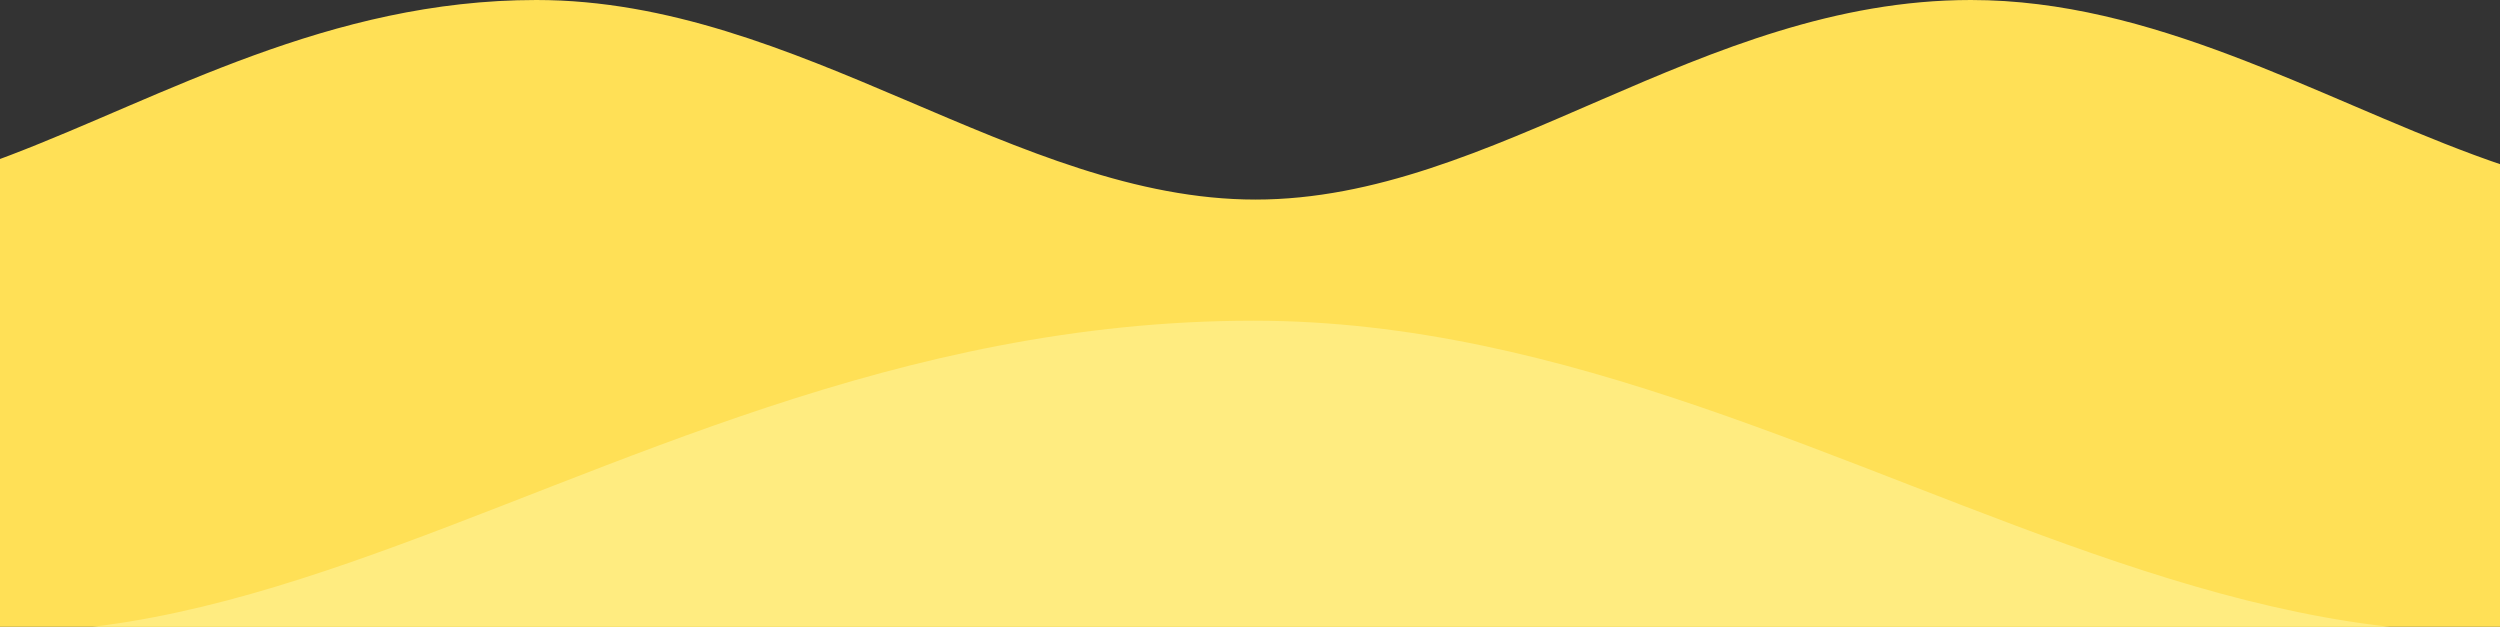
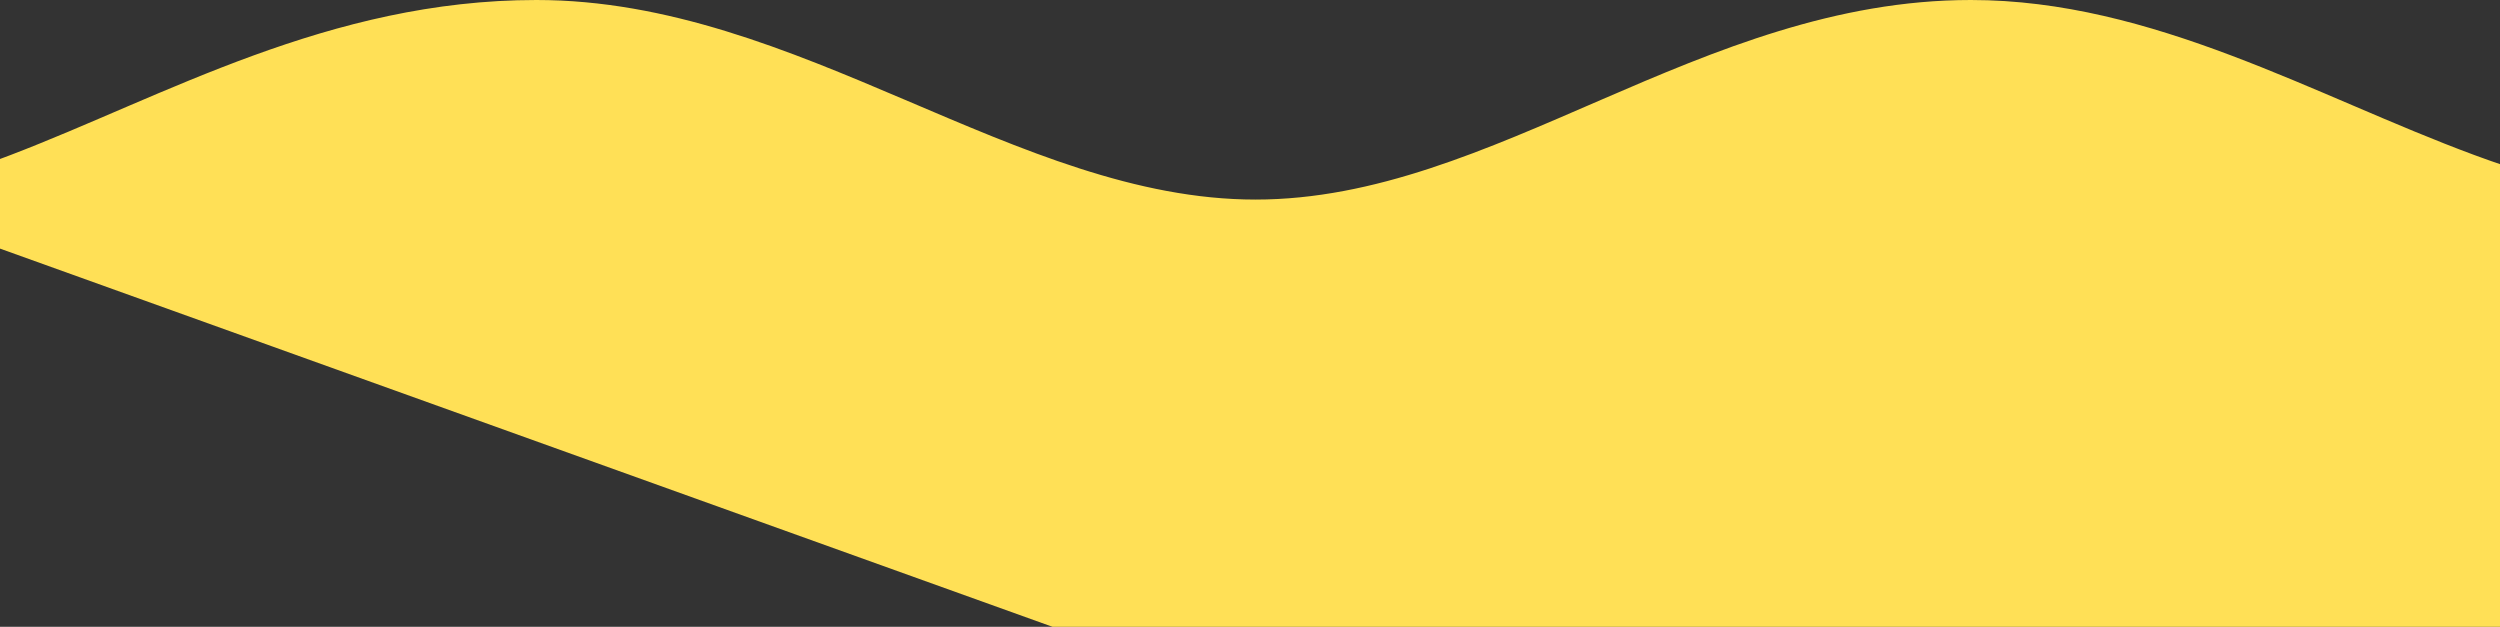
<svg xmlns="http://www.w3.org/2000/svg" width="343" height="86" viewBox="0 0 343 86" fill="none">
  <rect x="0" y="0" width="343" height="86" fill="#333333" stroke="none" />
  <g clip-path="url(#clip0_5287_11365)">
-     <path d="M406 180L406 11.828C359.424 52.755 320.322 0 270.404 0C233.281 0 204.999 27.381 172.256 27.381C139.513 27.381 109.61 0 73.596 0C16.746 0 -16.801 52.8 -62 11.828L-62 180L406 180Z" fill="#FFE056" />
-     <path d="M404.999 561L405 62.443C324.965 126.26 257.775 44 172 44C74.311 44 16.666 126.331 -60.999 62.443L-61 561L404.999 561Z" fill="#FFEC80" />
+     <path d="M406 180L406 11.828C359.424 52.755 320.322 0 270.404 0C233.281 0 204.999 27.381 172.256 27.381C139.513 27.381 109.61 0 73.596 0C16.746 0 -16.801 52.8 -62 11.828L406 180Z" fill="#FFE056" />
  </g>
  <defs>
    <clipPath id="clip0_5287_11365">
      <rect width="343" height="708" fill="white" transform="translate(0 -299)" />
    </clipPath>
  </defs>
</svg>